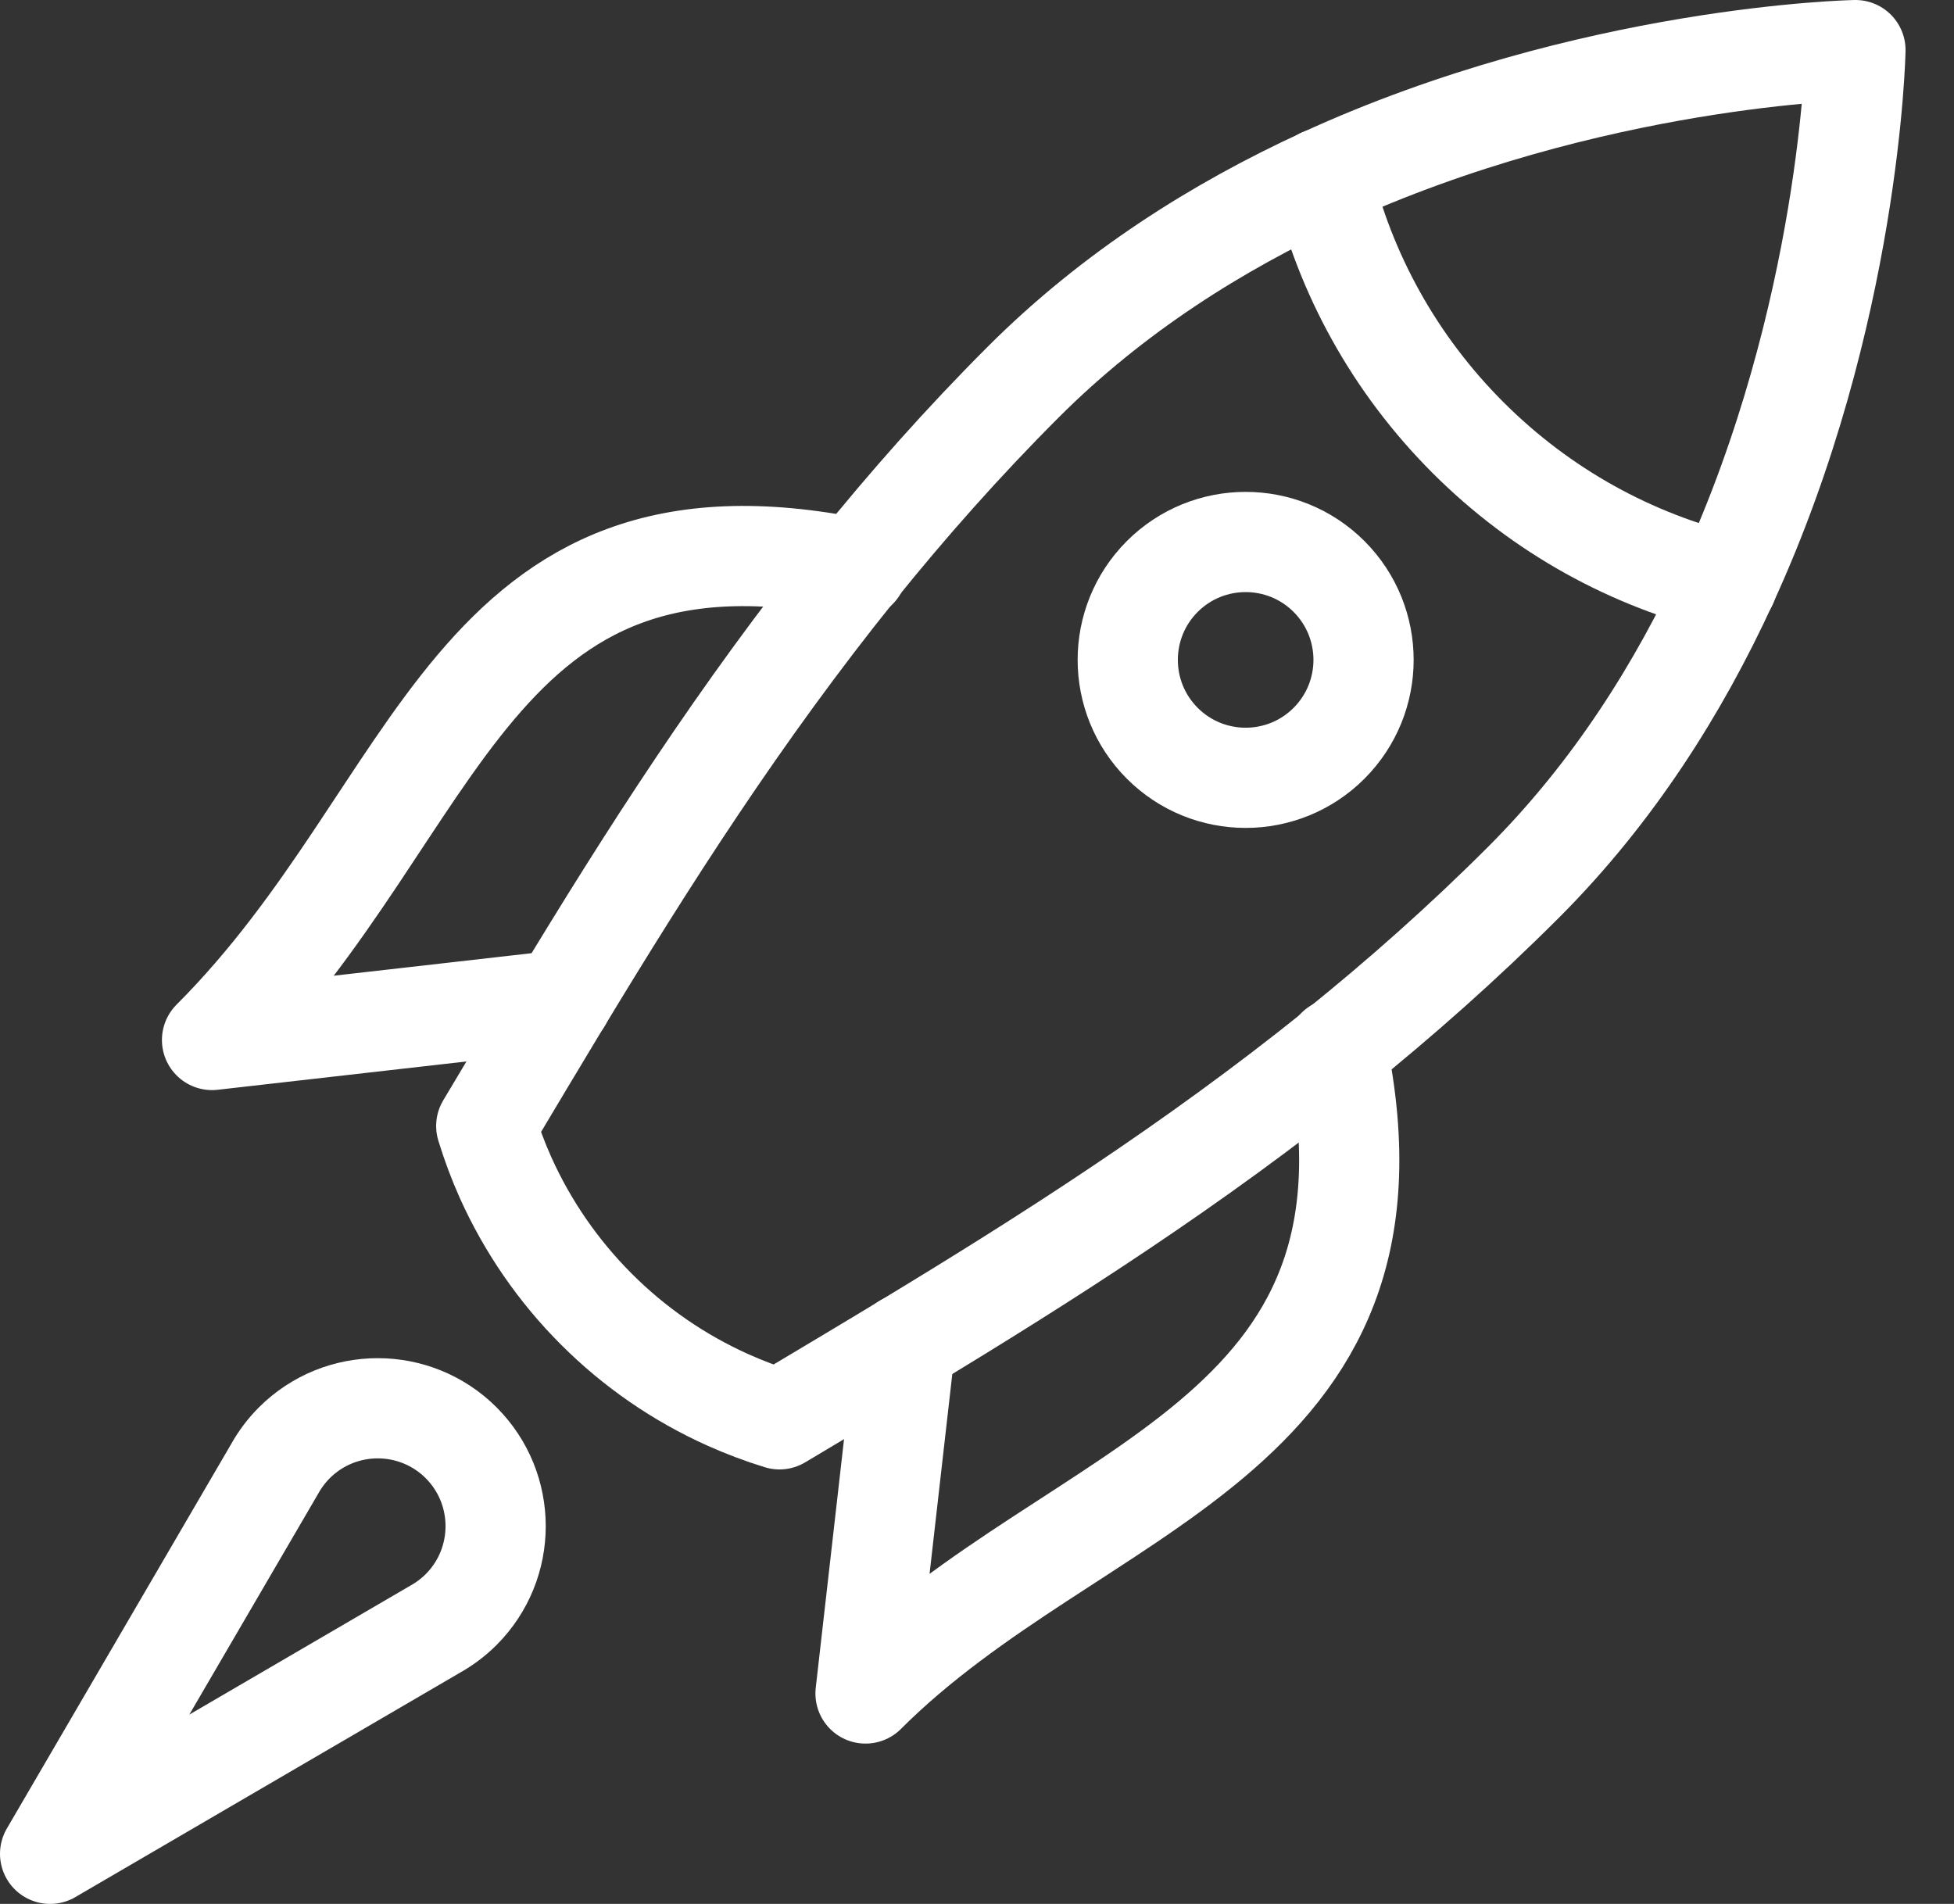
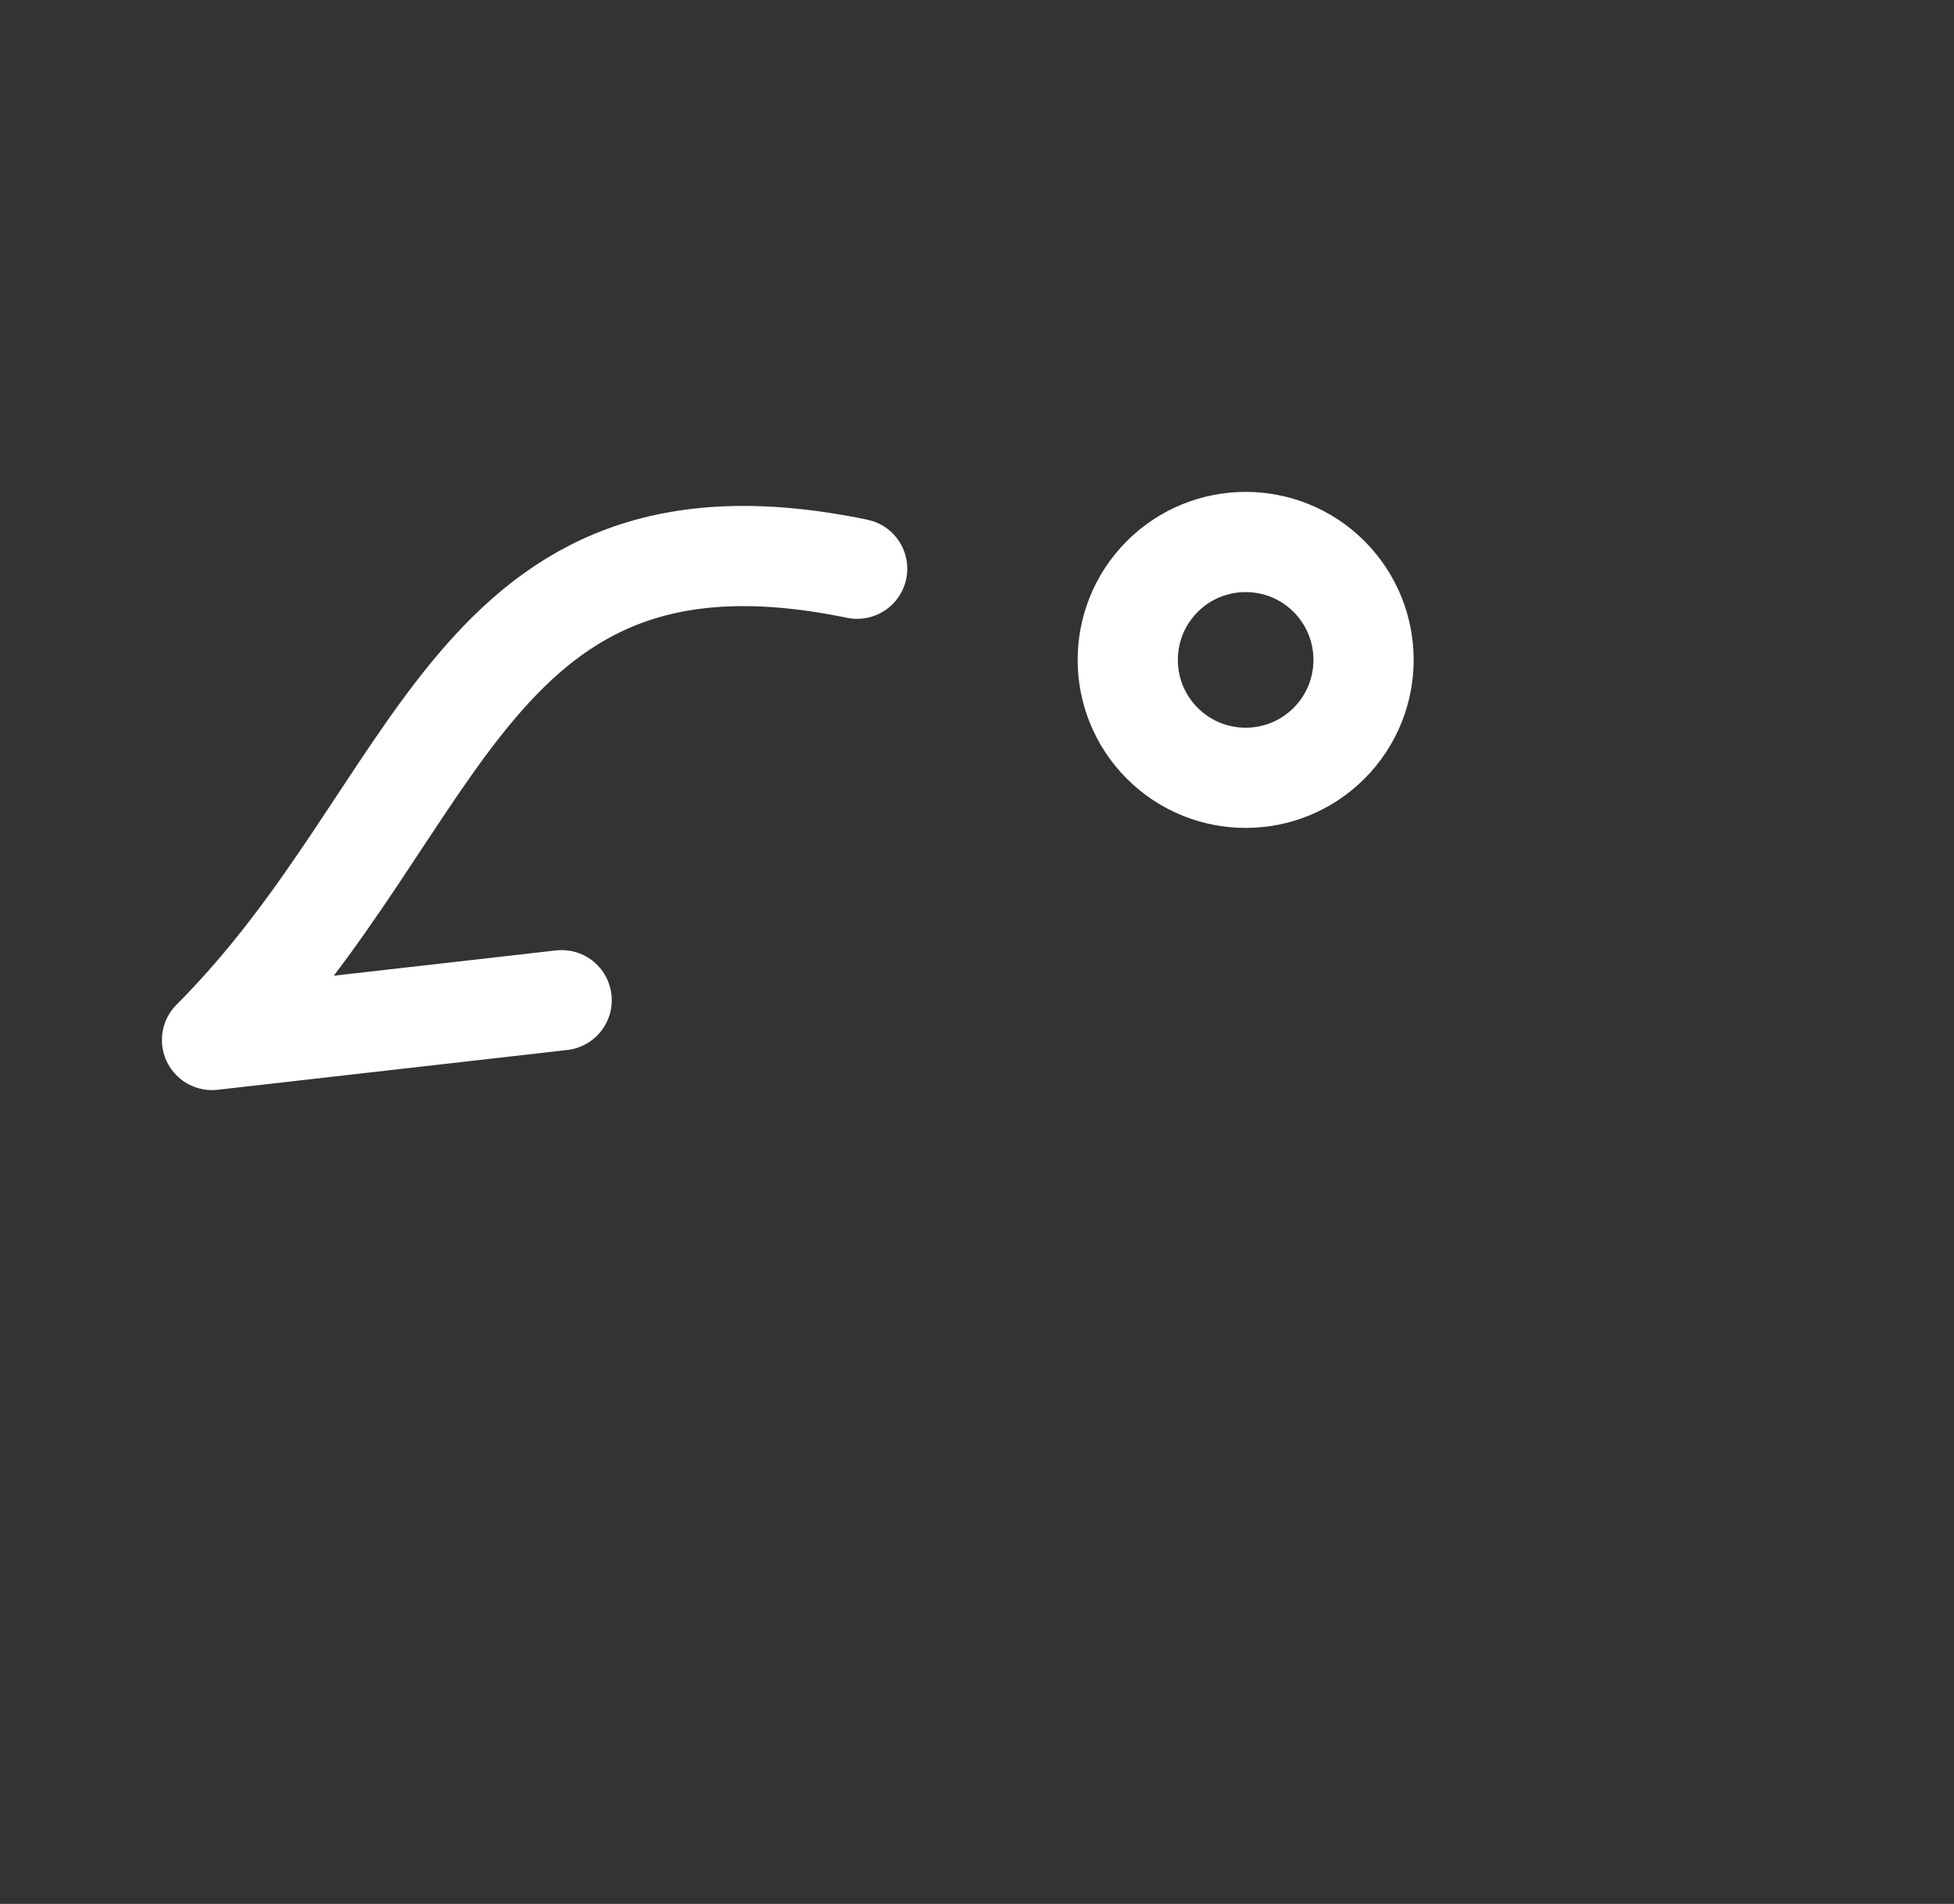
<svg xmlns="http://www.w3.org/2000/svg" width="39" height="38" viewBox="0 0 39 38" fill="none">
  <rect x="0" y="0" width="39" height="38" fill="#333333" stroke="none" />
-   <path d="M18.069 26.823C17.213 27.342 16.373 27.841 15.558 28.328C15.205 28.22 14.862 28.09 14.529 27.941C13.551 27.502 12.661 26.888 11.903 26.129C11.145 25.371 10.531 24.482 10.091 23.504C9.942 23.171 9.813 22.827 9.705 22.474C10.192 21.659 10.691 20.82 11.209 19.963" stroke="white" stroke-width="2" stroke-miterlimit="10" stroke-linecap="round" stroke-linejoin="round" />
-   <path d="M11.21 19.963C12.895 17.179 14.78 14.216 17.091 11.348C18.112 10.08 19.217 8.831 20.424 7.624C22.222 5.826 24.313 4.516 26.392 3.56C31.75 1.099 37.033 1 37.033 1C37.033 1 36.934 6.283 34.472 11.641C33.517 13.72 32.207 15.81 30.409 17.608C29.201 18.816 27.953 19.92 26.685 20.942C23.816 23.253 20.853 25.138 18.069 26.823" stroke="white" stroke-width="2" stroke-miterlimit="10" stroke-linecap="round" stroke-linejoin="round" />
  <path d="M26.526 14.835C25.607 15.754 24.117 15.754 23.198 14.835C22.279 13.915 22.279 12.426 23.198 11.506C24.117 10.588 25.607 10.588 26.526 11.506C27.445 12.426 27.445 13.915 26.526 14.835Z" stroke="white" stroke-width="2" stroke-miterlimit="10" stroke-linecap="round" stroke-linejoin="round" />
-   <path d="M1 37L5.484 29.314C5.587 29.129 5.718 28.954 5.875 28.796C6.795 27.878 8.284 27.878 9.204 28.796C10.122 29.716 10.122 31.205 9.204 32.125C9.05 32.278 8.876 32.41 8.686 32.516L1 37Z" stroke="white" stroke-width="2" stroke-miterlimit="10" stroke-linecap="round" stroke-linejoin="round" />
-   <path d="M34.475 11.642C34.474 11.642 34.473 11.641 34.472 11.641C32.576 11.182 30.78 10.213 29.299 8.733C27.82 7.253 26.85 5.456 26.391 3.56C26.391 3.56 26.391 3.558 26.391 3.557" stroke="white" stroke-width="2" stroke-miterlimit="10" stroke-linecap="round" stroke-linejoin="round" />
-   <path d="M26.682 20.924C26.683 20.93 26.684 20.936 26.685 20.942C28.304 28.799 21.506 29.571 17.275 33.8L18.069 26.823V26.823" stroke="white" stroke-width="2" stroke-miterlimit="10" stroke-linecap="round" stroke-linejoin="round" />
  <path d="M11.21 19.963H11.209L4.232 20.757C8.874 16.116 9.347 9.754 17.091 11.348C17.096 11.348 17.102 11.349 17.108 11.351" stroke="white" stroke-width="2" stroke-miterlimit="10" stroke-linecap="round" stroke-linejoin="round" />
</svg>